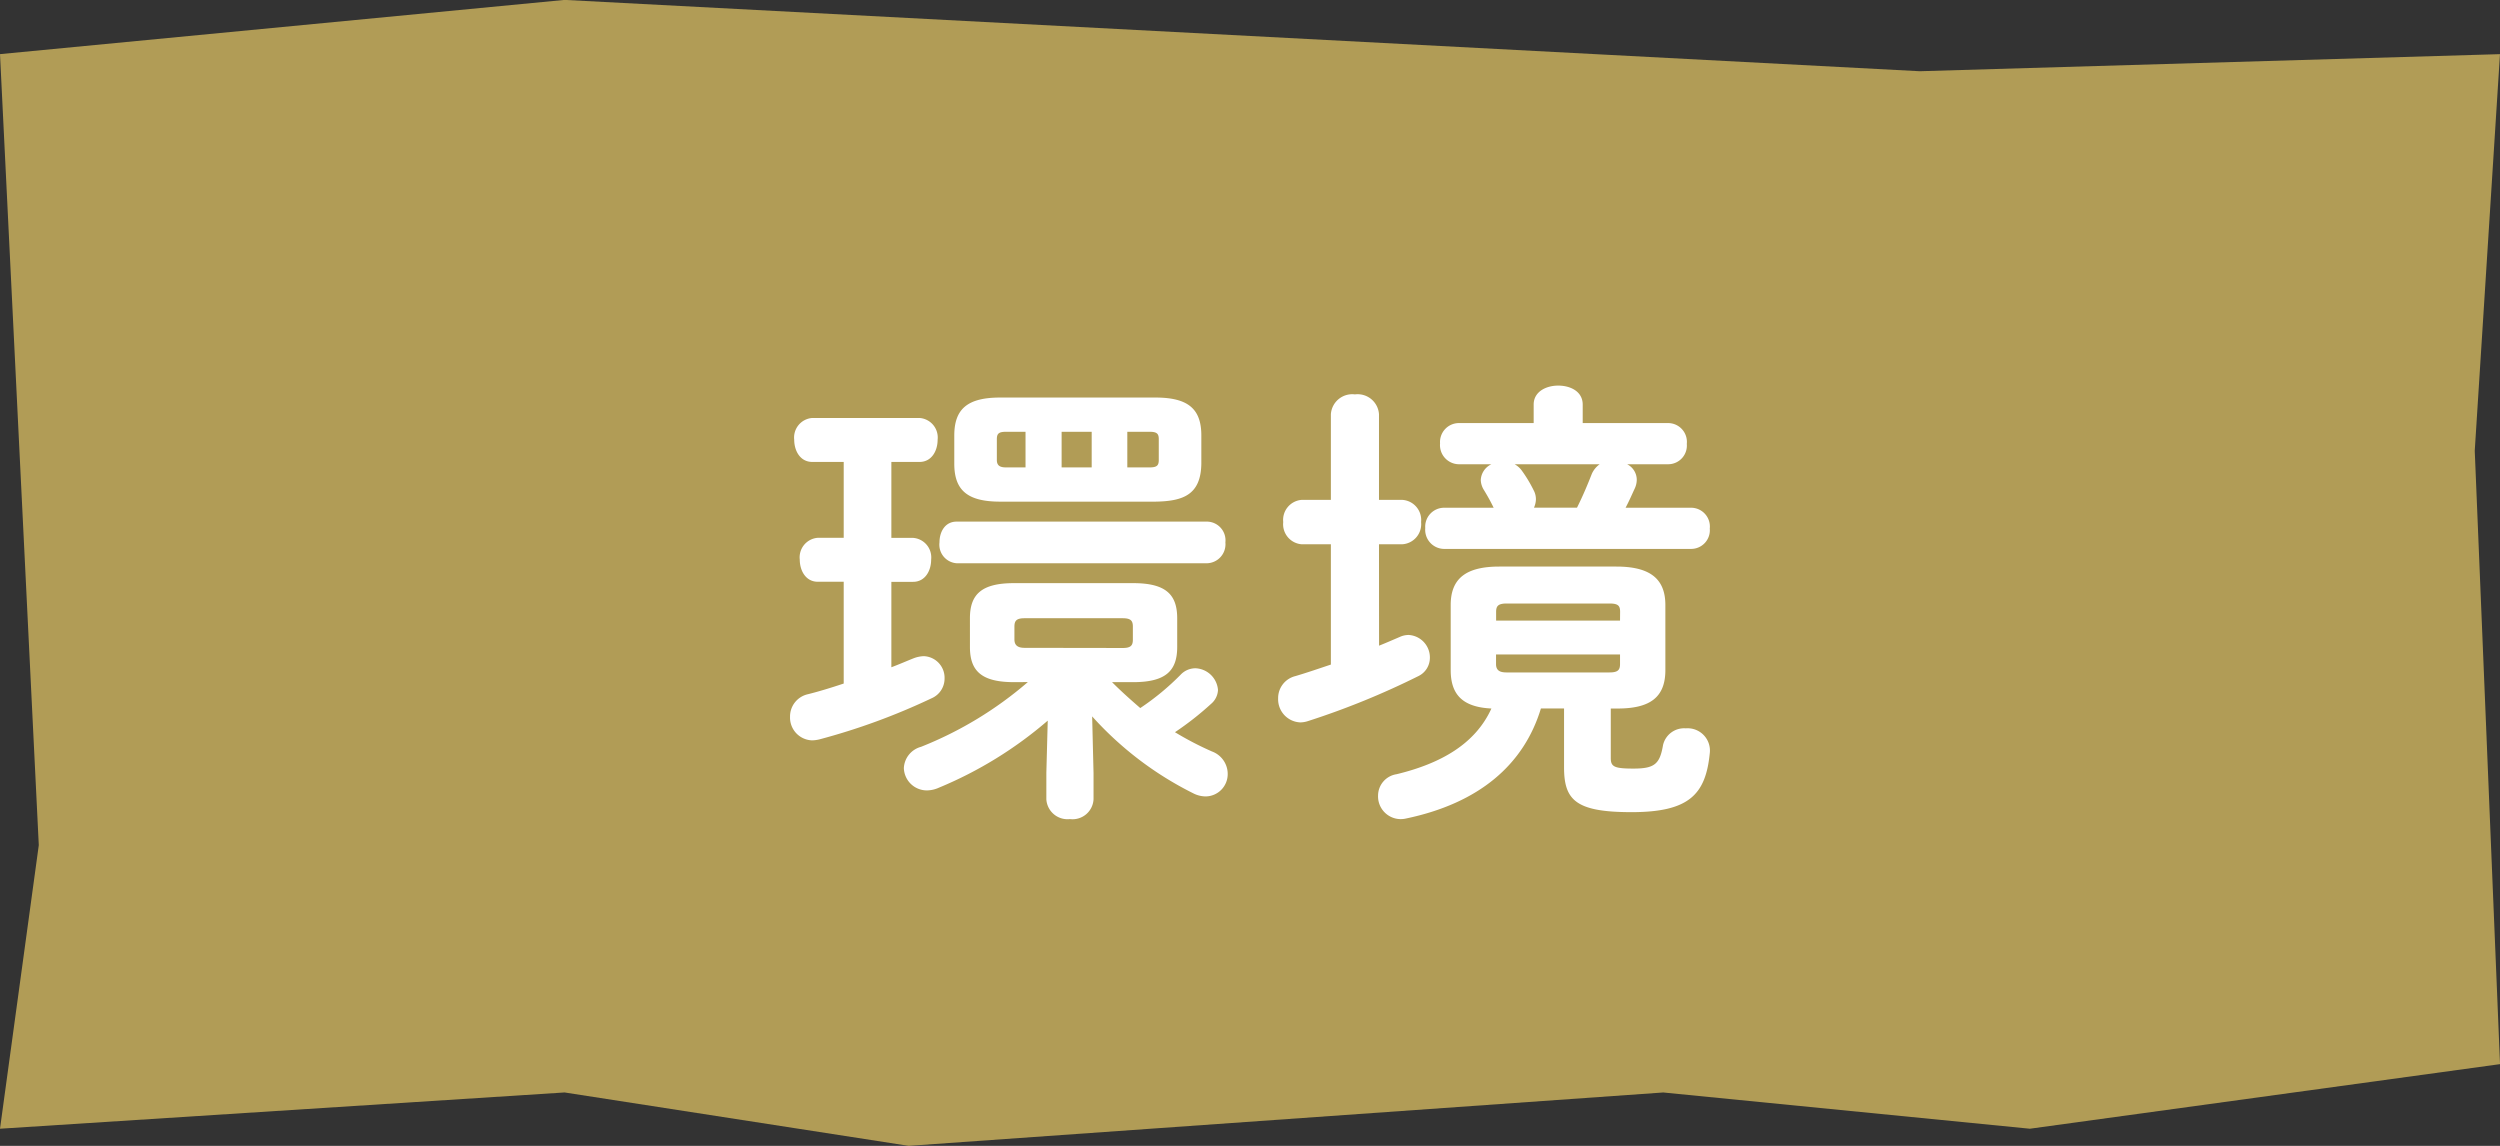
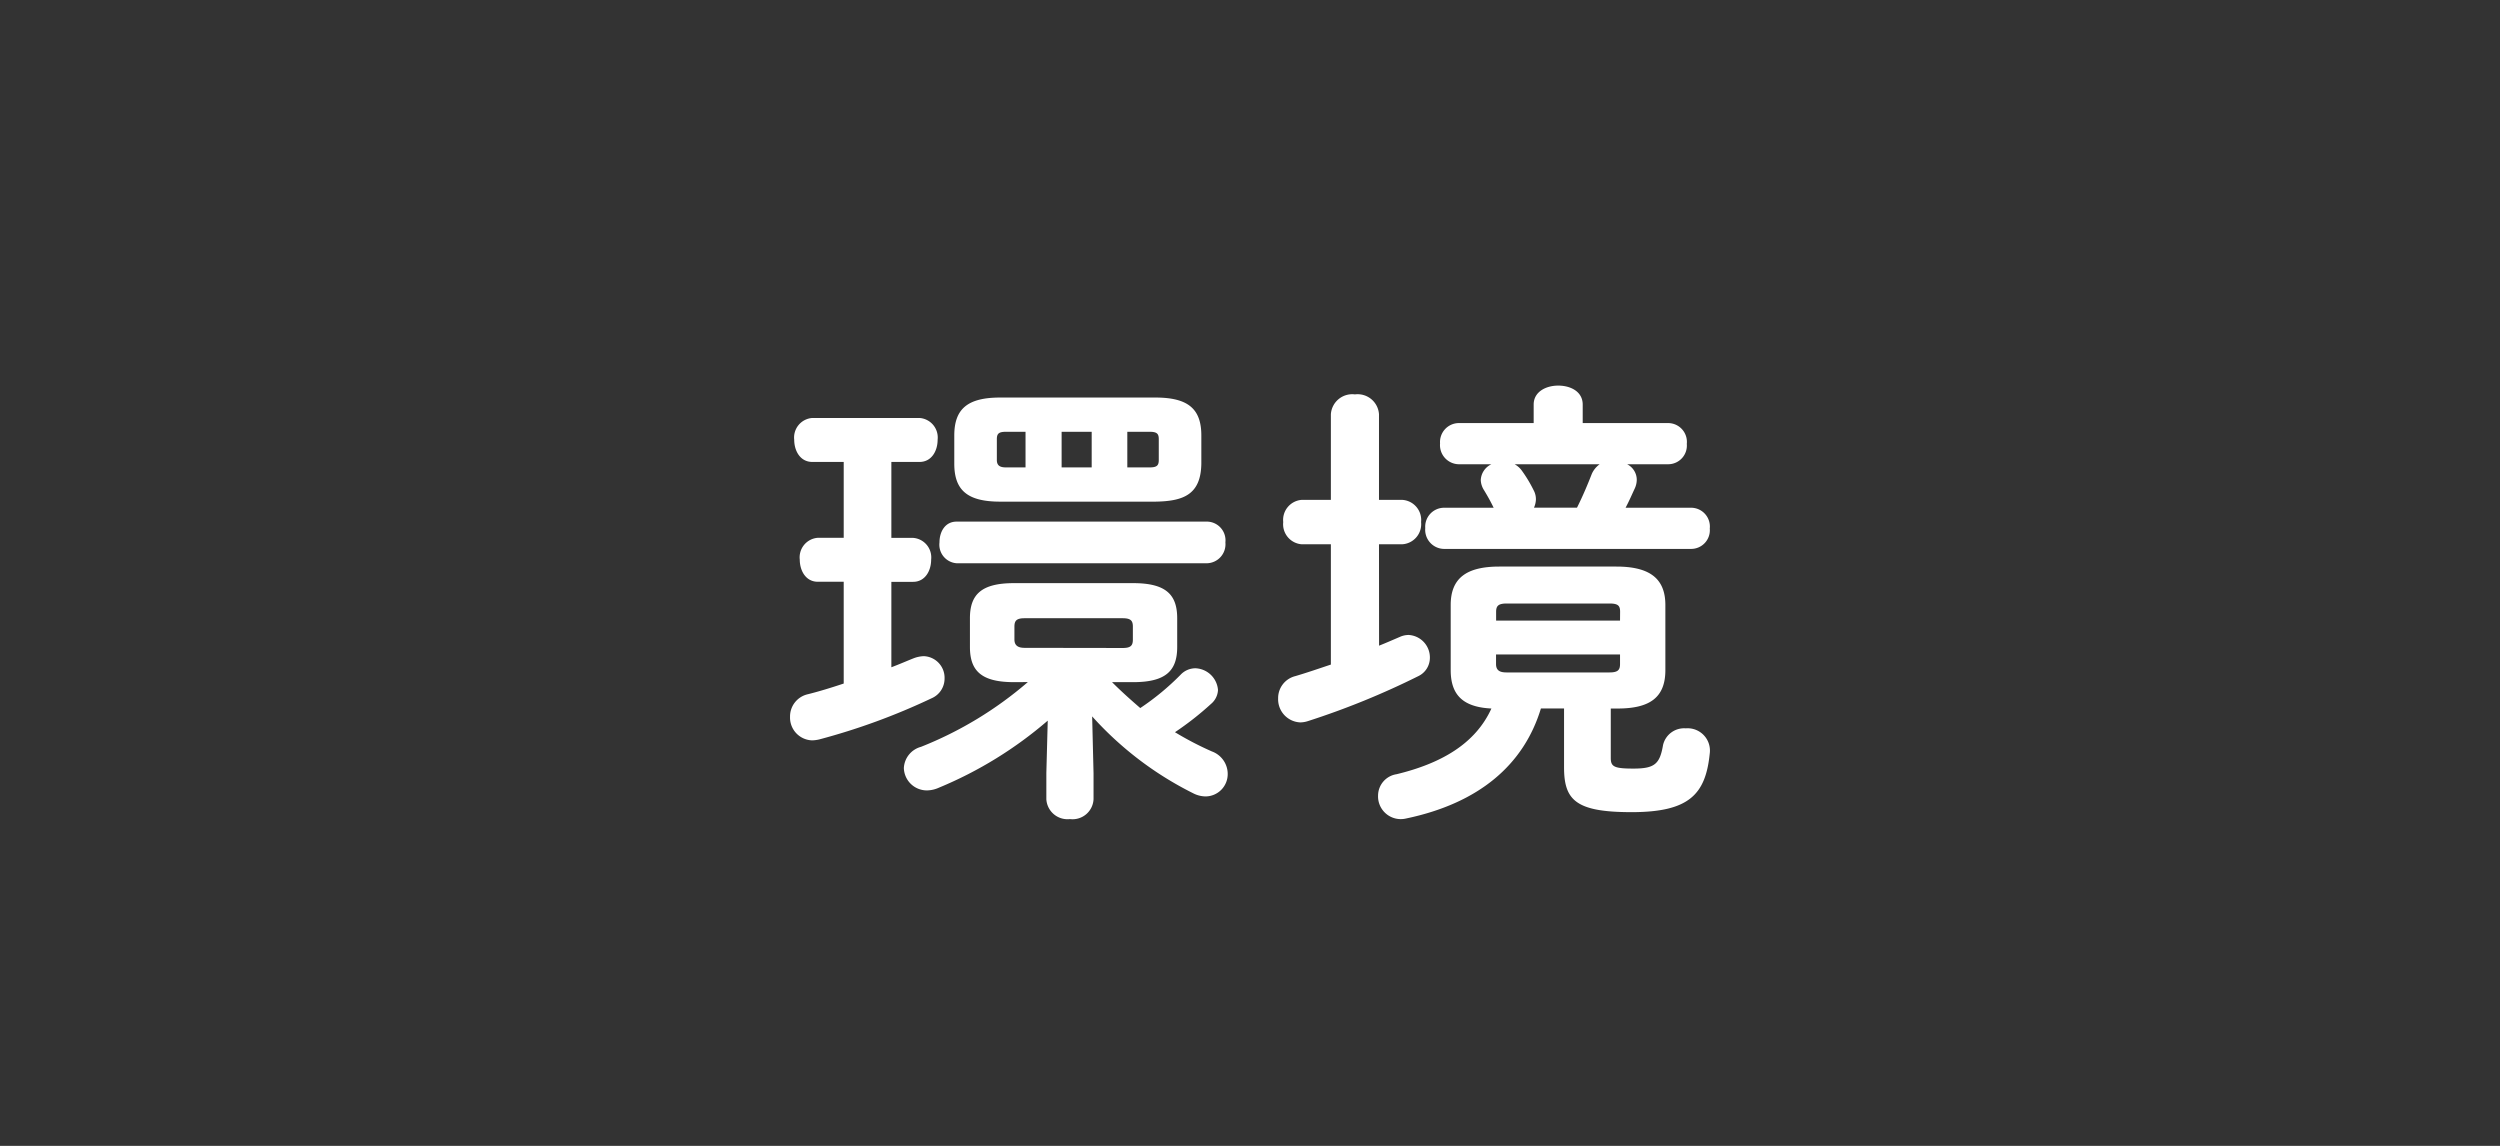
<svg xmlns="http://www.w3.org/2000/svg" width="129.689" height="59.441" viewBox="0 0 129.689 59.441">
  <rect x="0" y="0" width="129.689" height="59.441" fill="#333333" stroke="none" />
  <g transform="translate(15121.912 11472.131)">
-     <path d="M0-20.1l29.288-2.813,70.3,3.7,30.1-.886L128.379.477l1.311,31.818L105.3,35.645l-19.02-1.88L47.138,36.533l-17.85-2.769L0,35.645l2.012-14.71Z" transform="translate(-15121.912 -11449.223)" fill="#b19c56" />
    <path d="M-11.592-4.9a19.444,19.444,0,0,1-5.544,3.36,1.2,1.2,0,0,0-.888,1.1A1.194,1.194,0,0,0-16.824.72,1.563,1.563,0,0,0-16.2.576,20.855,20.855,0,0,0-10.56-2.9l-.072,2.712V1.176A1.1,1.1,0,0,0-9.408,2.208,1.09,1.09,0,0,0-8.184,1.176V-.168L-8.256-3.12A17.572,17.572,0,0,0-3.024.864a1.444,1.444,0,0,0,.648.168A1.157,1.157,0,0,0-1.224-.144,1.244,1.244,0,0,0-2.04-1.3,16.319,16.319,0,0,1-3.96-2.3,15.69,15.69,0,0,0-2.088-3.768a1,1,0,0,0,.36-.72A1.221,1.221,0,0,0-2.9-5.616a1.06,1.06,0,0,0-.768.336A13.254,13.254,0,0,1-5.76-3.552c-.5-.432-.984-.864-1.464-1.344h1.1c1.7,0,2.28-.6,2.28-1.824V-8.208c0-1.224-.576-1.824-2.28-1.824h-6.192c-1.7,0-2.28.6-2.28,1.824V-6.72c0,1.224.576,1.824,2.28,1.824Zm-.168-1.776c-.312,0-.528-.1-.528-.432v-.672c0-.312.12-.432.528-.432h5.088c.408,0,.528.12.528.432V-7.1c0,.312-.12.432-.528.432Zm6.792-7.584c1.44-.024,2.352-.36,2.376-1.968v-1.464c0-1.368-.672-1.968-2.376-1.968h-8.064c-1.7,0-2.376.6-2.376,1.968v1.464c0,1.368.672,1.968,2.376,1.968Zm-7.752-1.776c-.288,0-.48-.072-.48-.384V-17.5c0-.288.1-.384.48-.384h1.008v1.848Zm2.88-1.848h1.56v1.848H-9.84Zm3.408,0H-5.28c.384,0,.48.1.48.384v1.08c0,.288-.1.384-.48.384H-6.432ZM-21.144-4.824c-.648.216-1.272.408-1.848.552A1.182,1.182,0,0,0-23.928-3.1a1.182,1.182,0,0,0,1.152,1.224,1.853,1.853,0,0,0,.36-.048,33.807,33.807,0,0,0,5.832-2.136,1.112,1.112,0,0,0,.672-1.032,1.121,1.121,0,0,0-1.08-1.152,1.638,1.638,0,0,0-.552.12c-.36.144-.744.312-1.128.456V-10.1h1.128c.624,0,.936-.576.936-1.152a1.016,1.016,0,0,0-.936-1.128h-1.128V-16.32h1.464c.624,0,.936-.576.936-1.152a1.016,1.016,0,0,0-.936-1.128h-5.568a1.016,1.016,0,0,0-.936,1.128c0,.576.312,1.152.936,1.152h1.632v3.936h-1.344a1.016,1.016,0,0,0-.936,1.128c0,.576.312,1.152.936,1.152h1.344Zm18.864-6.24a.986.986,0,0,0,.936-1.08.973.973,0,0,0-.936-1.08H-15.288c-.6,0-.888.528-.888,1.08a.965.965,0,0,0,.888,1.08ZM18.648-3.528h.36c1.7,0,2.472-.6,2.472-1.992V-8.9c0-1.392-.84-1.992-2.544-1.992H12.864c-1.7,0-2.52.6-2.52,1.992V-5.52c0,1.3.648,1.92,2.112,1.992C11.616-1.68,9.816-.672,7.536-.12a1.127,1.127,0,0,0-.96,1.1,1.179,1.179,0,0,0,1.44,1.2c3.792-.792,6.12-2.784,7.008-5.712h1.2V-.48c0,1.7.6,2.328,3.5,2.328,2.976,0,3.84-.912,4.056-3.024A1.159,1.159,0,0,0,22.536-2.5a1.121,1.121,0,0,0-1.176.864c-.168.984-.432,1.224-1.536,1.224-1.008,0-1.176-.1-1.176-.552ZM13.248-5.4c-.312,0-.552-.072-.552-.432v-.5h6.432v.5c0,.312-.12.432-.552.432Zm5.88-2.688H12.7v-.456c0-.312.12-.432.552-.432h5.328c.456,0,.552.12.552.432ZM12.456-16.2a.952.952,0,0,0-.552.816,1.032,1.032,0,0,0,.168.528c.216.36.336.576.5.912H9.984a.984.984,0,0,0-.96,1.056.992.992,0,0,0,.96,1.08h12.84a.97.97,0,0,0,.96-1.056.977.977,0,0,0-.96-1.08H19.416c.192-.36.336-.7.48-1.008a1.09,1.09,0,0,0,.1-.432.906.906,0,0,0-.5-.816h2.136a.97.97,0,0,0,.96-1.056.977.977,0,0,0-.96-1.08h-4.44v-.96c0-.672-.624-.984-1.272-.984-.624,0-1.272.312-1.272.984v.96H10.752a.984.984,0,0,0-.96,1.056.992.992,0,0,0,.96,1.08Zm5.616,0a1.225,1.225,0,0,0-.408.5c-.216.552-.456,1.128-.768,1.752H14.664a1.131,1.131,0,0,0,.1-.408.975.975,0,0,0-.12-.5,6.905,6.905,0,0,0-.624-1.032,1.13,1.13,0,0,0-.36-.312ZM6.624-12.048h1.2A1.045,1.045,0,0,0,8.808-13.2a1.045,1.045,0,0,0-.984-1.152h-1.2v-4.44a1.111,1.111,0,0,0-1.248-1.032,1.111,1.111,0,0,0-1.248,1.032v4.44H2.616a1.043,1.043,0,0,0-.96,1.152,1.043,1.043,0,0,0,.96,1.152H4.128v6.24c-.648.216-1.272.432-1.848.6a1.173,1.173,0,0,0-.888,1.152A1.2,1.2,0,0,0,2.544-2.808a1.331,1.331,0,0,0,.408-.072A40.808,40.808,0,0,0,8.664-5.208a1.054,1.054,0,0,0,.6-.936,1.169,1.169,0,0,0-1.1-1.2,1.113,1.113,0,0,0-.456.1c-.336.144-.72.312-1.08.456Z" transform="translate(-15057 -11431.848)" fill="#fff" />
  </g>
</svg>